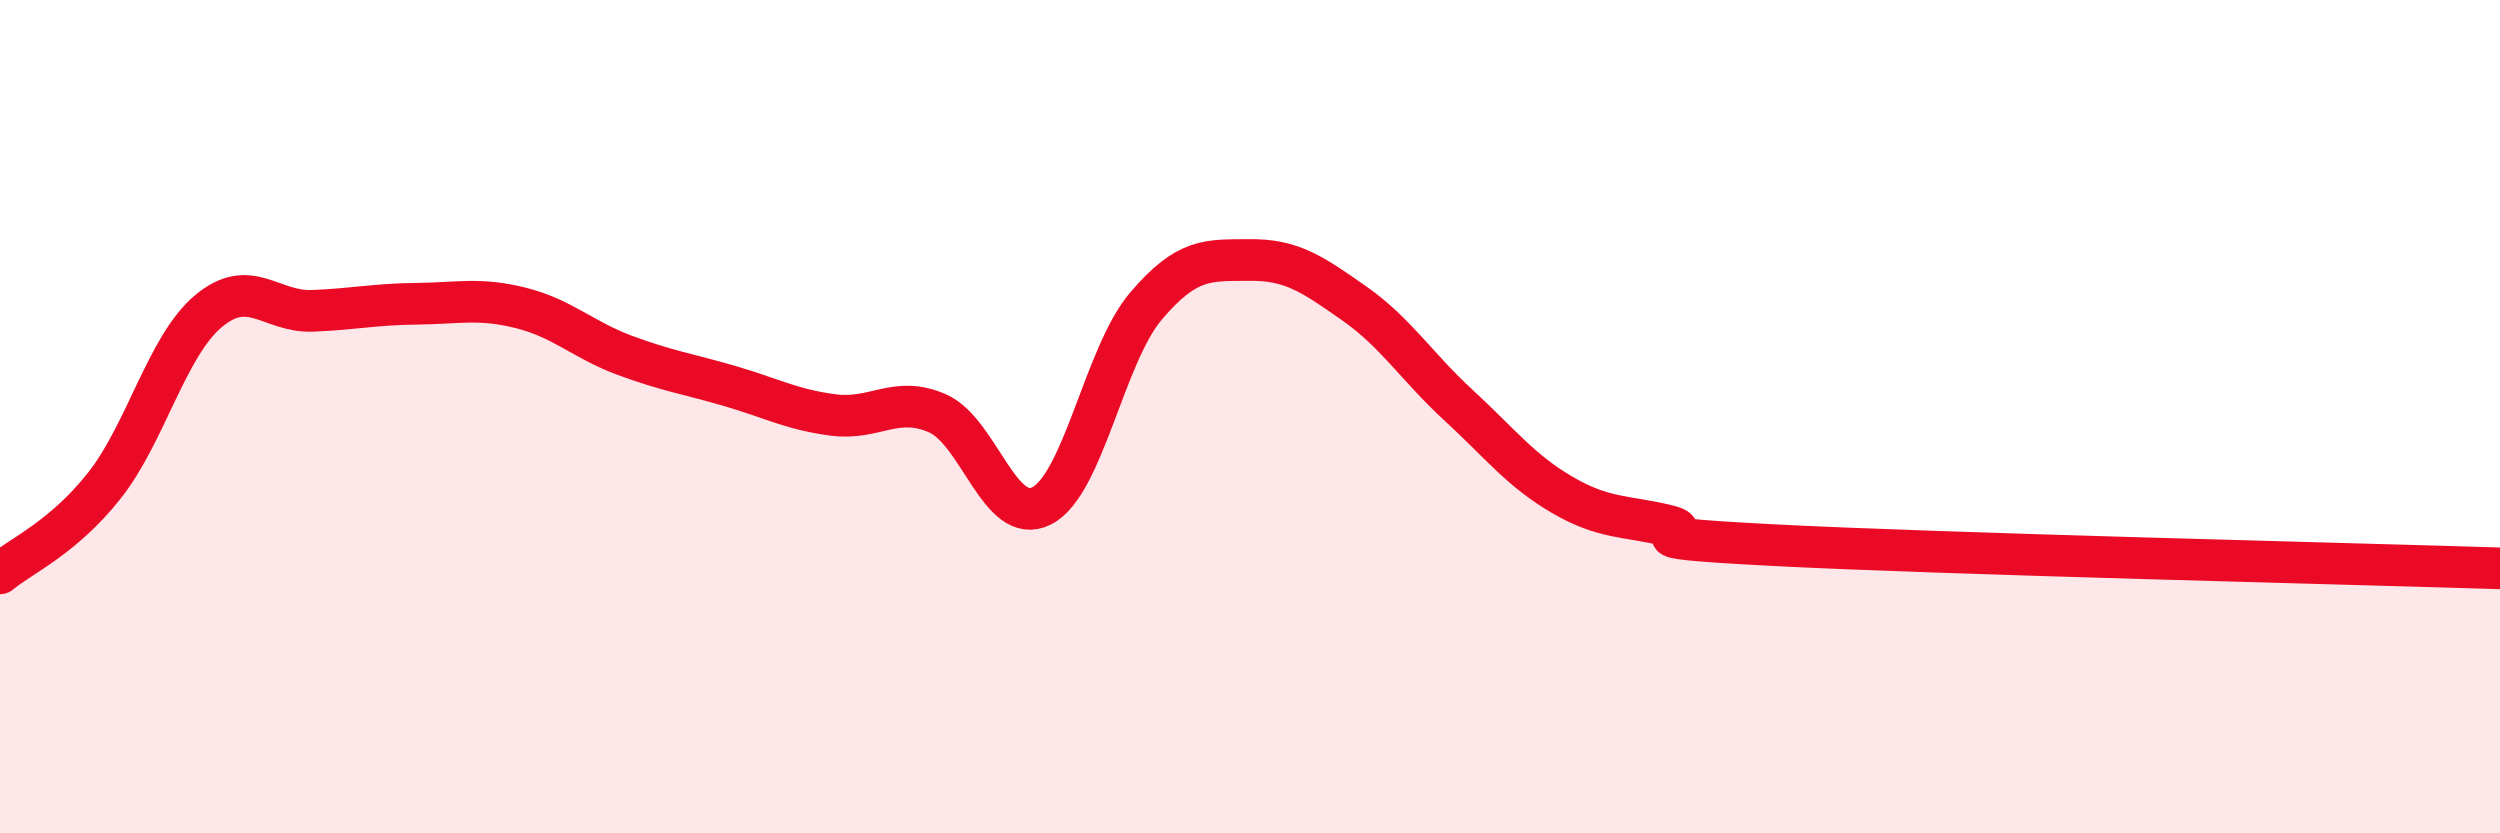
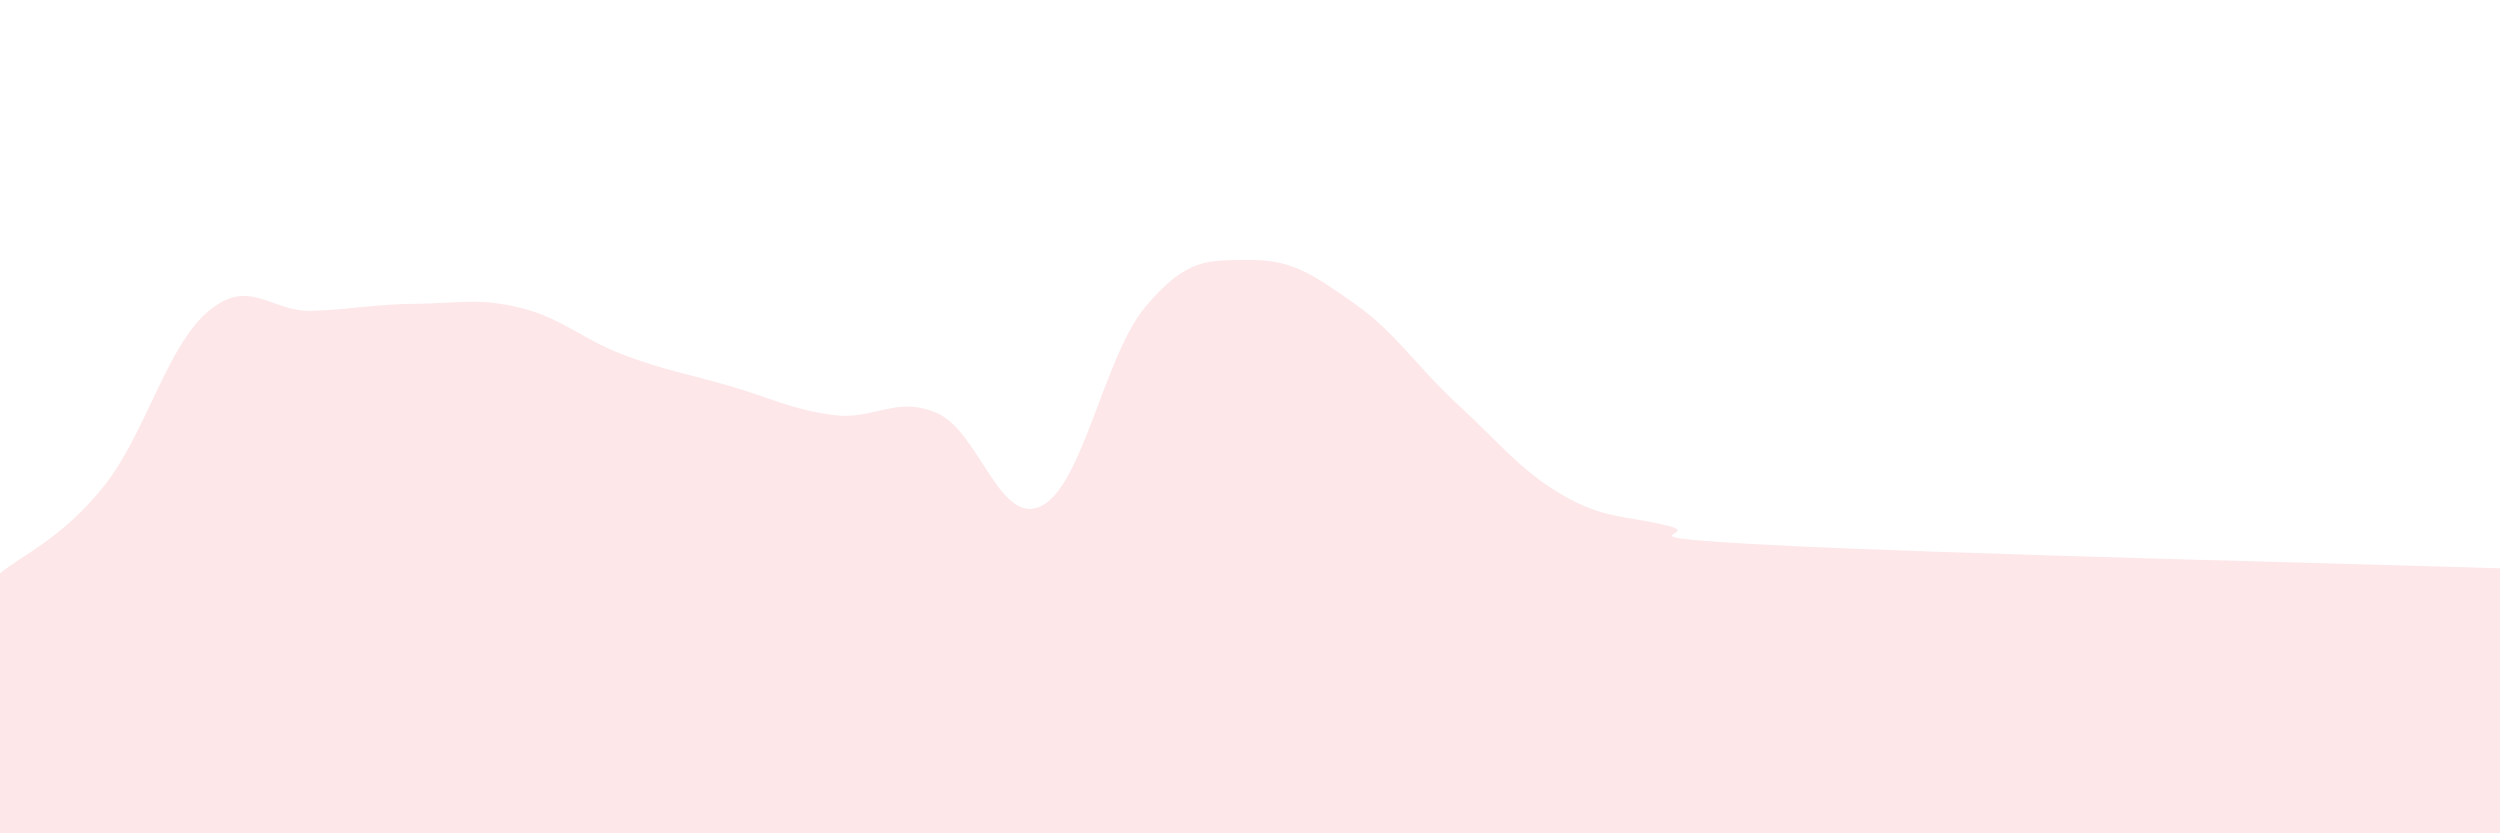
<svg xmlns="http://www.w3.org/2000/svg" width="60" height="20" viewBox="0 0 60 20">
  <path d="M 0,13.76 C 0.5,13.34 1.5,12.92 2.5,11.66 C 3.5,10.4 4,8.31 5,7.47 C 6,6.63 6.5,7.5 7.5,7.46 C 8.5,7.42 9,7.3 10,7.29 C 11,7.28 11.5,7.14 12.5,7.39 C 13.5,7.64 14,8.16 15,8.53 C 16,8.9 16.5,8.97 17.5,9.26 C 18.5,9.55 19,9.83 20,9.96 C 21,10.09 21.5,9.48 22.5,9.92 C 23.5,10.36 24,12.65 25,12.14 C 26,11.63 26.5,8.53 27.5,7.35 C 28.5,6.17 29,6.25 30,6.24 C 31,6.23 31.5,6.58 32.5,7.28 C 33.5,7.98 34,8.8 35,9.72 C 36,10.64 36.5,11.3 37.5,11.88 C 38.5,12.46 39,12.37 40,12.61 C 41,12.85 38.5,12.87 42.5,13.08 C 46.5,13.29 56.5,13.53 60,13.64L60 20L0 20Z" fill="#EB0A25" opacity="0.1" stroke-linecap="round" stroke-linejoin="round" />
-   <path d="M 0,13.76 C 0.5,13.34 1.5,12.92 2.5,11.66 C 3.5,10.4 4,8.31 5,7.47 C 6,6.63 6.5,7.5 7.5,7.46 C 8.5,7.42 9,7.3 10,7.29 C 11,7.28 11.5,7.14 12.5,7.39 C 13.5,7.64 14,8.16 15,8.53 C 16,8.9 16.5,8.97 17.5,9.26 C 18.5,9.55 19,9.83 20,9.96 C 21,10.09 21.5,9.48 22.5,9.92 C 23.5,10.36 24,12.65 25,12.14 C 26,11.63 26.5,8.53 27.5,7.35 C 28.5,6.17 29,6.25 30,6.24 C 31,6.23 31.5,6.58 32.5,7.28 C 33.5,7.98 34,8.8 35,9.72 C 36,10.64 36.5,11.3 37.5,11.88 C 38.5,12.46 39,12.37 40,12.61 C 41,12.85 38.5,12.87 42.5,13.08 C 46.5,13.29 56.5,13.53 60,13.64" stroke="#EB0A25" stroke-width="1" fill="none" stroke-linecap="round" stroke-linejoin="round" />
</svg>